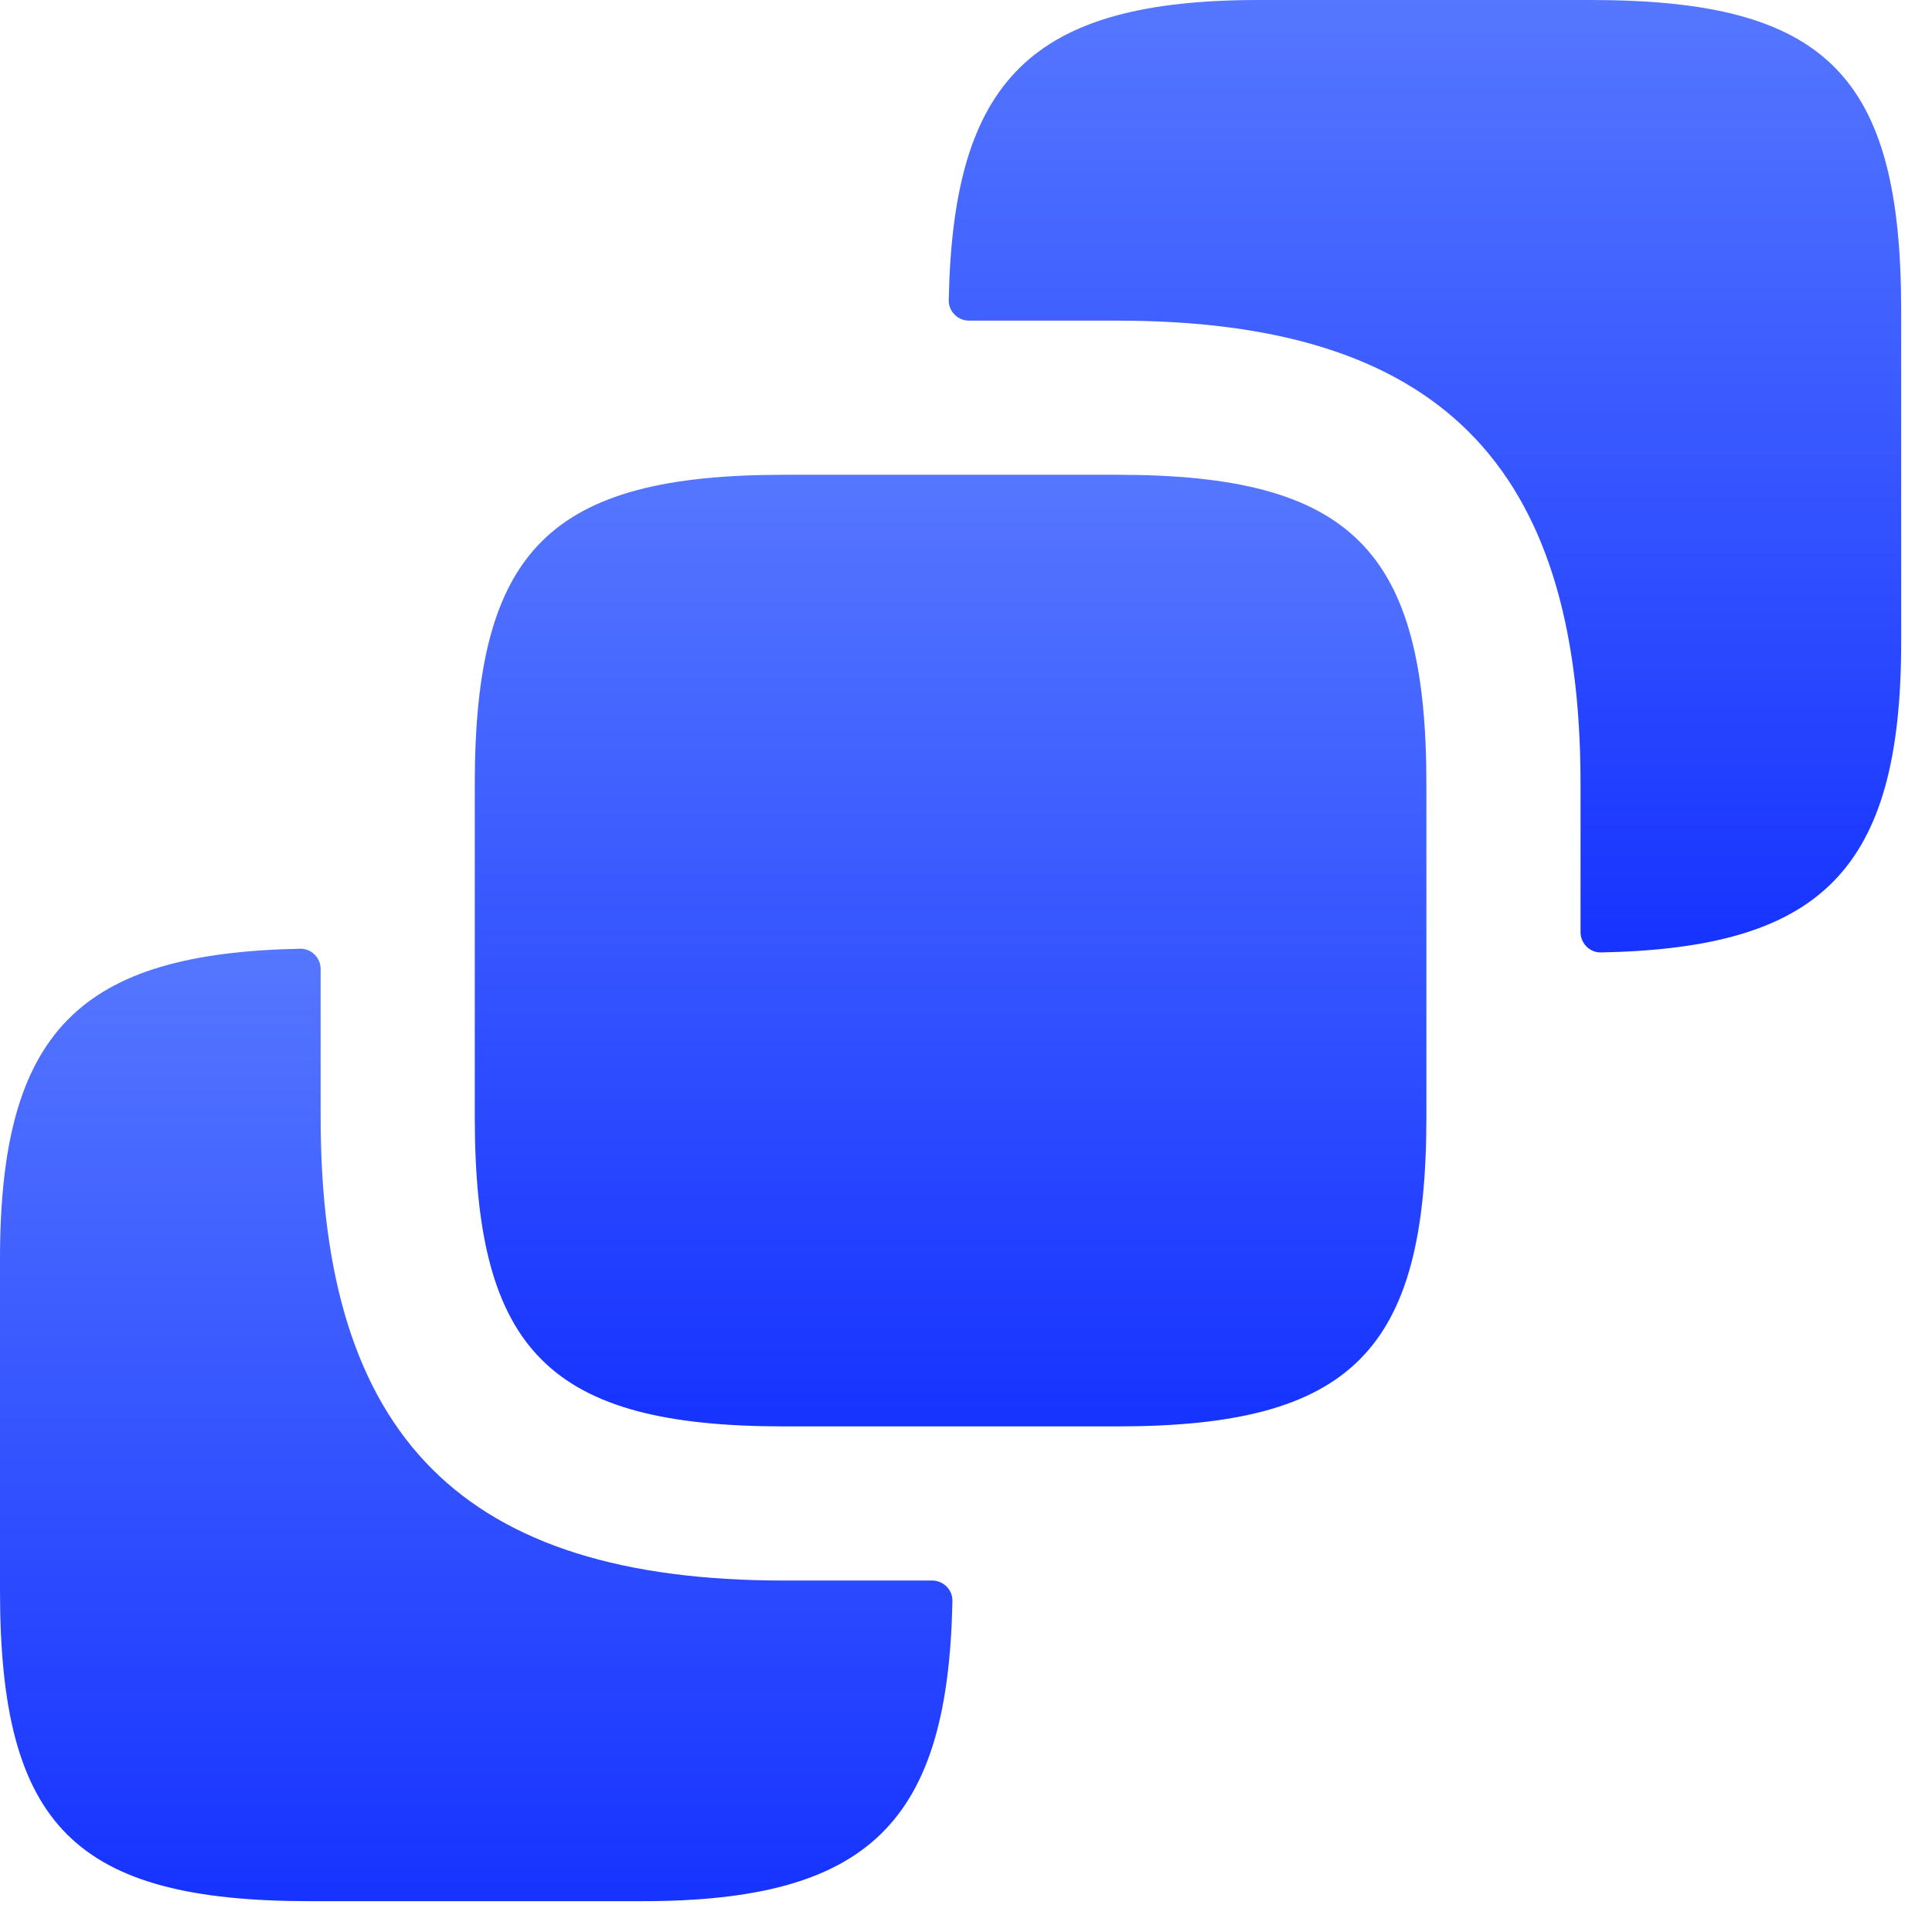
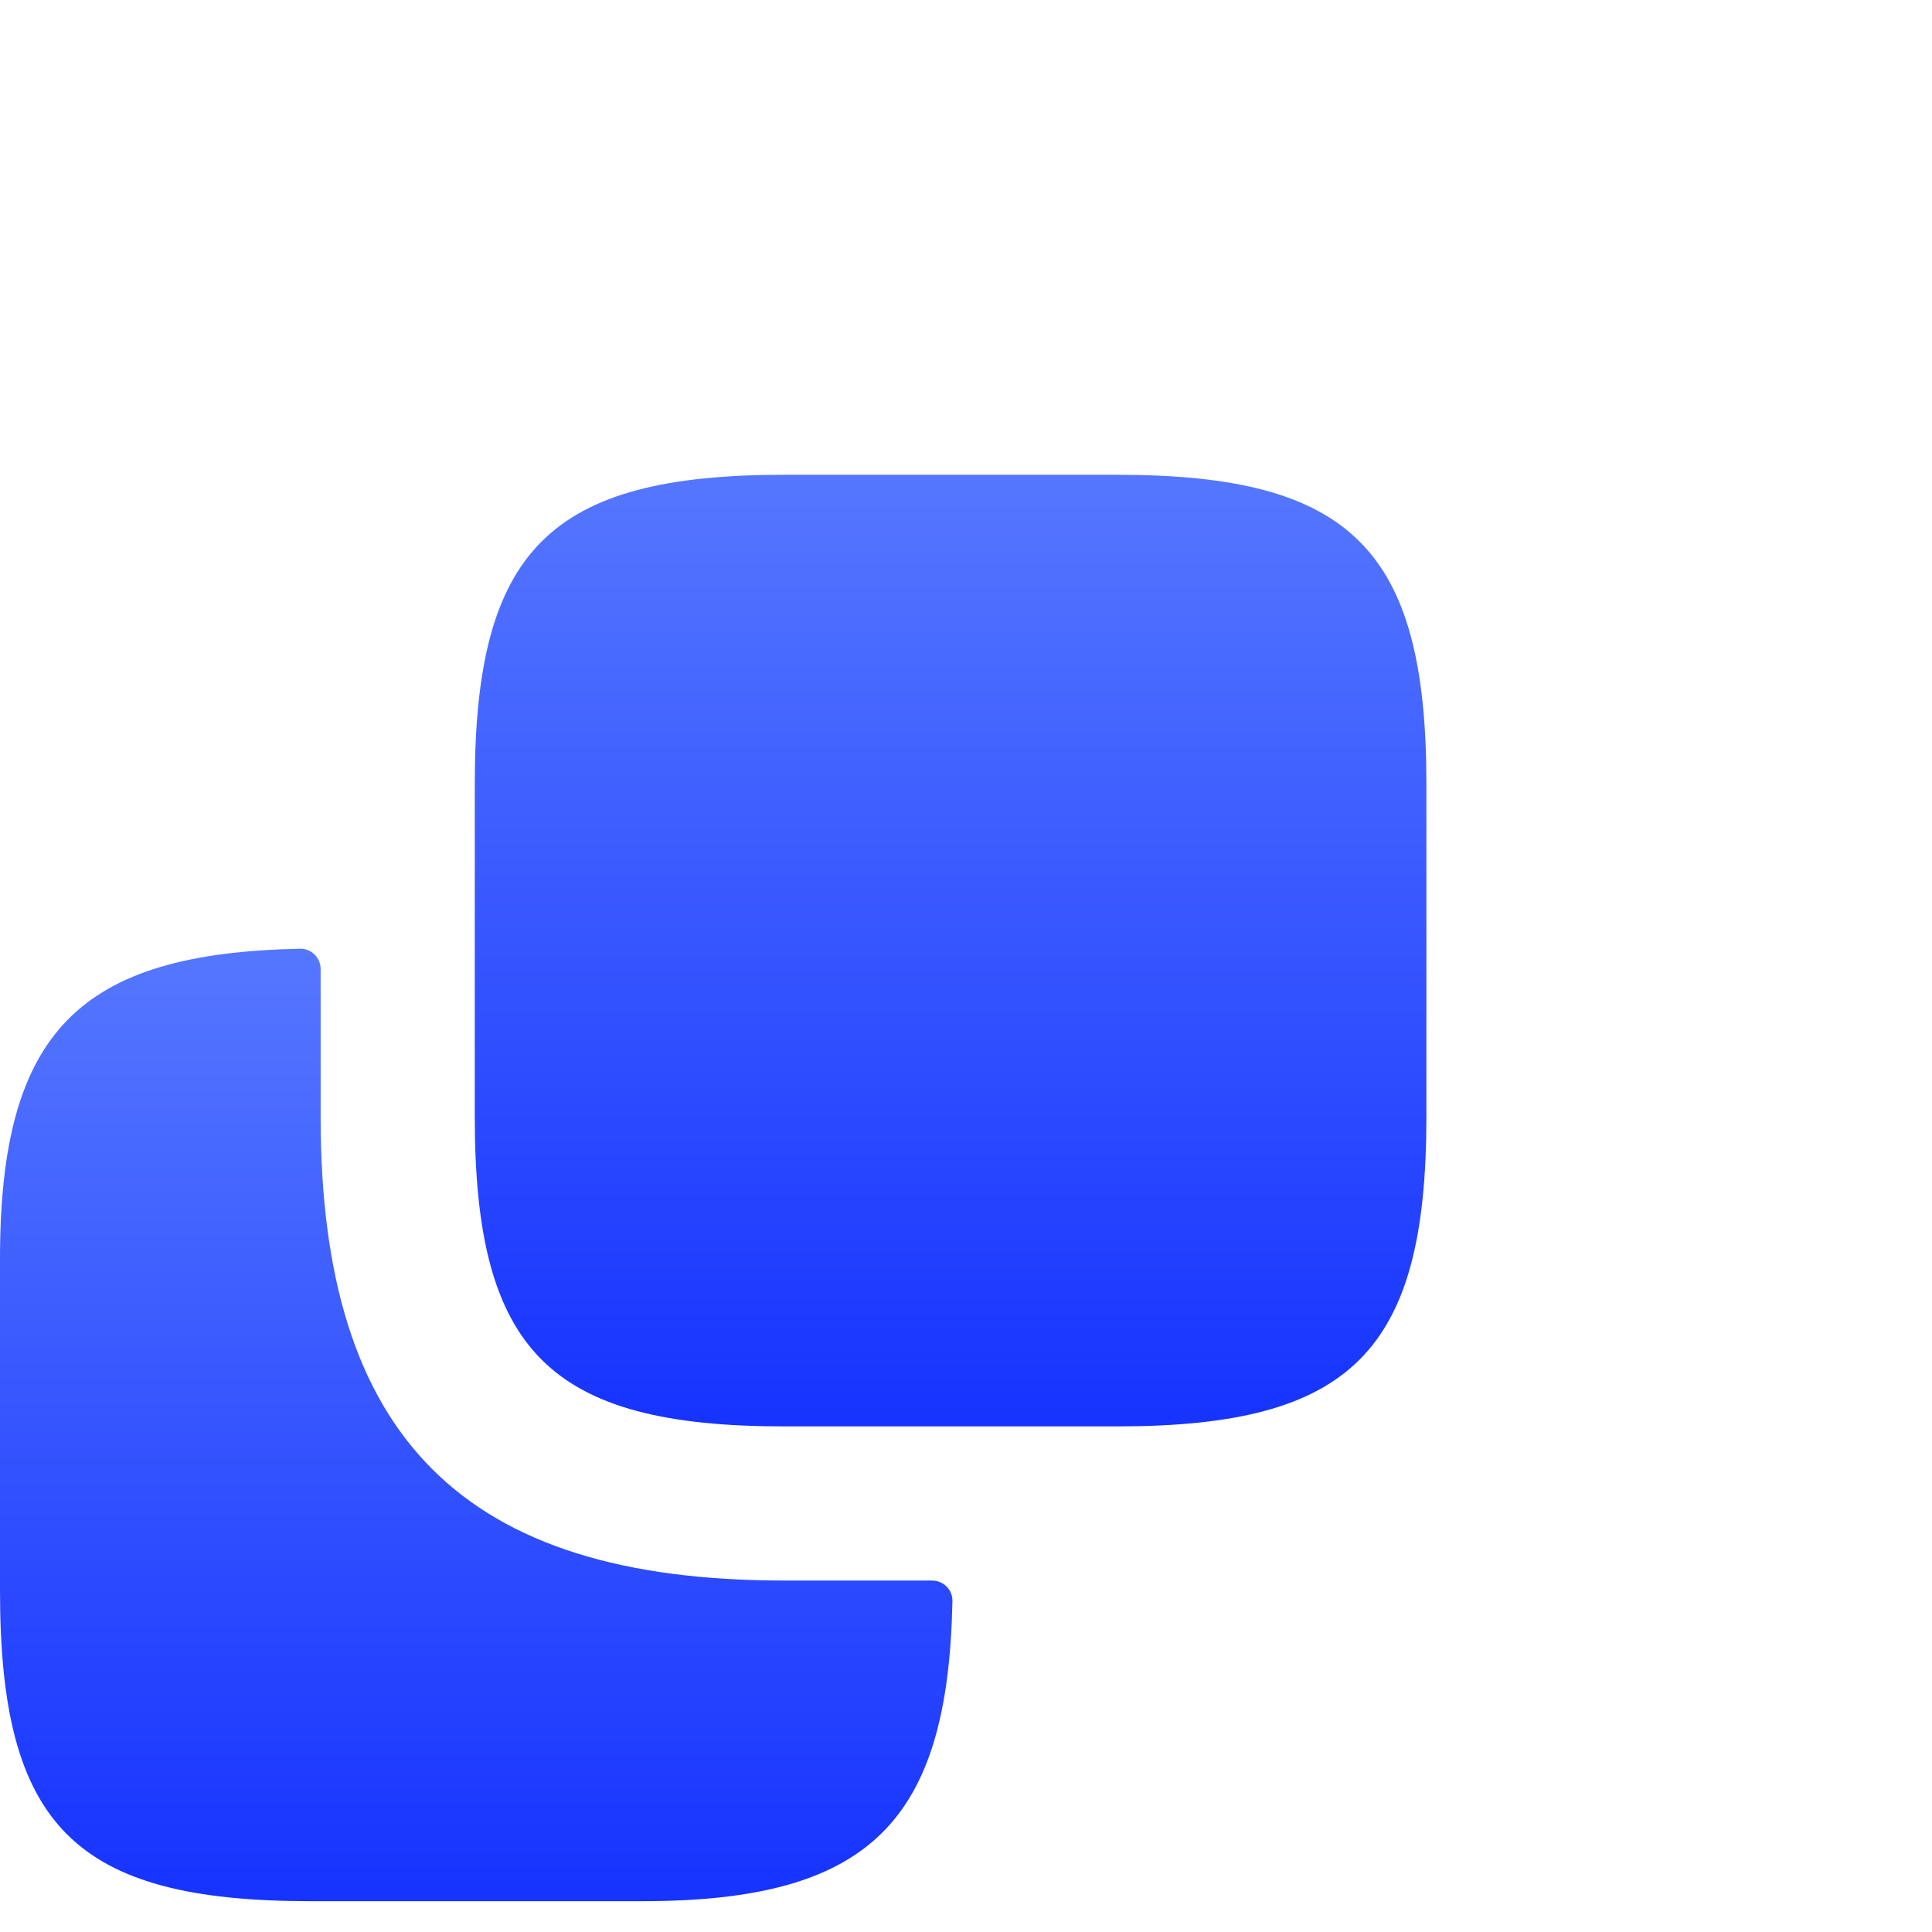
<svg xmlns="http://www.w3.org/2000/svg" width="47px" height="47px" viewBox="0 0 47 47" version="1.1">
  <title>aboutus-icon</title>
  <defs>
    <linearGradient x1="50%" y1="0%" x2="50%" y2="100%" id="linearGradient-1">
      <stop stop-color="#5577FF" offset="0%" />
      <stop stop-color="#1633FF" offset="100%" />
    </linearGradient>
    <linearGradient x1="50%" y1="0%" x2="50%" y2="100%" id="linearGradient-2">
      <stop stop-color="#5577FF" offset="0%" />
      <stop stop-color="#1633FF" offset="100%" />
    </linearGradient>
  </defs>
  <g id="页面-1" stroke="none" stroke-width="1" fill="none" fill-rule="evenodd">
    <g id="aboutus-icon">
-       <path d="M46.25,7.55 L46.25,15.625 C46.25,21.18 44.296,23.063 38.95,23.17 C38.674,23.176 38.45,22.951 38.45,22.675 L38.45,19.075 C38.45,11.275 34.975,7.8 27.175,7.8 L23.575,7.8 C23.299,7.8 23.074,7.576 23.08,7.3 C23.187,1.954 25.07,0 30.625,0 L38.7,0 C44.425,0 46.25,1.825 46.25,7.55 Z" id="路径" fill="url(#linearGradient-1)" />
      <path d="M34.7,19.075 L34.7,27.175 C34.7,32.875 32.875,34.7 27.175,34.7 L19.075,34.7 C13.375,34.7 11.55,32.875 11.55,27.175 L11.55,19.075 C11.55,13.375 13.375,11.55 19.075,11.55 L27.175,11.55 C32.875,11.55 34.7,13.375 34.7,19.075 Z" id="路径" fill="url(#linearGradient-2)" />
      <path d="M22.675,38.45 C22.951,38.45 23.176,38.674 23.17,38.95 C23.063,44.296 21.18,46.25 15.625,46.25 L7.55,46.25 C1.825,46.25 0,44.425 0,38.7 L0,30.625 C0,25.07 1.954,23.187 7.3,23.08 C7.576,23.074 7.8,23.299 7.8,23.575 L7.8,27.175 C7.8,34.975 11.275,38.45 19.075,38.45 L22.675,38.45 Z" id="路径" fill="url(#linearGradient-2)" />
    </g>
  </g>
</svg>